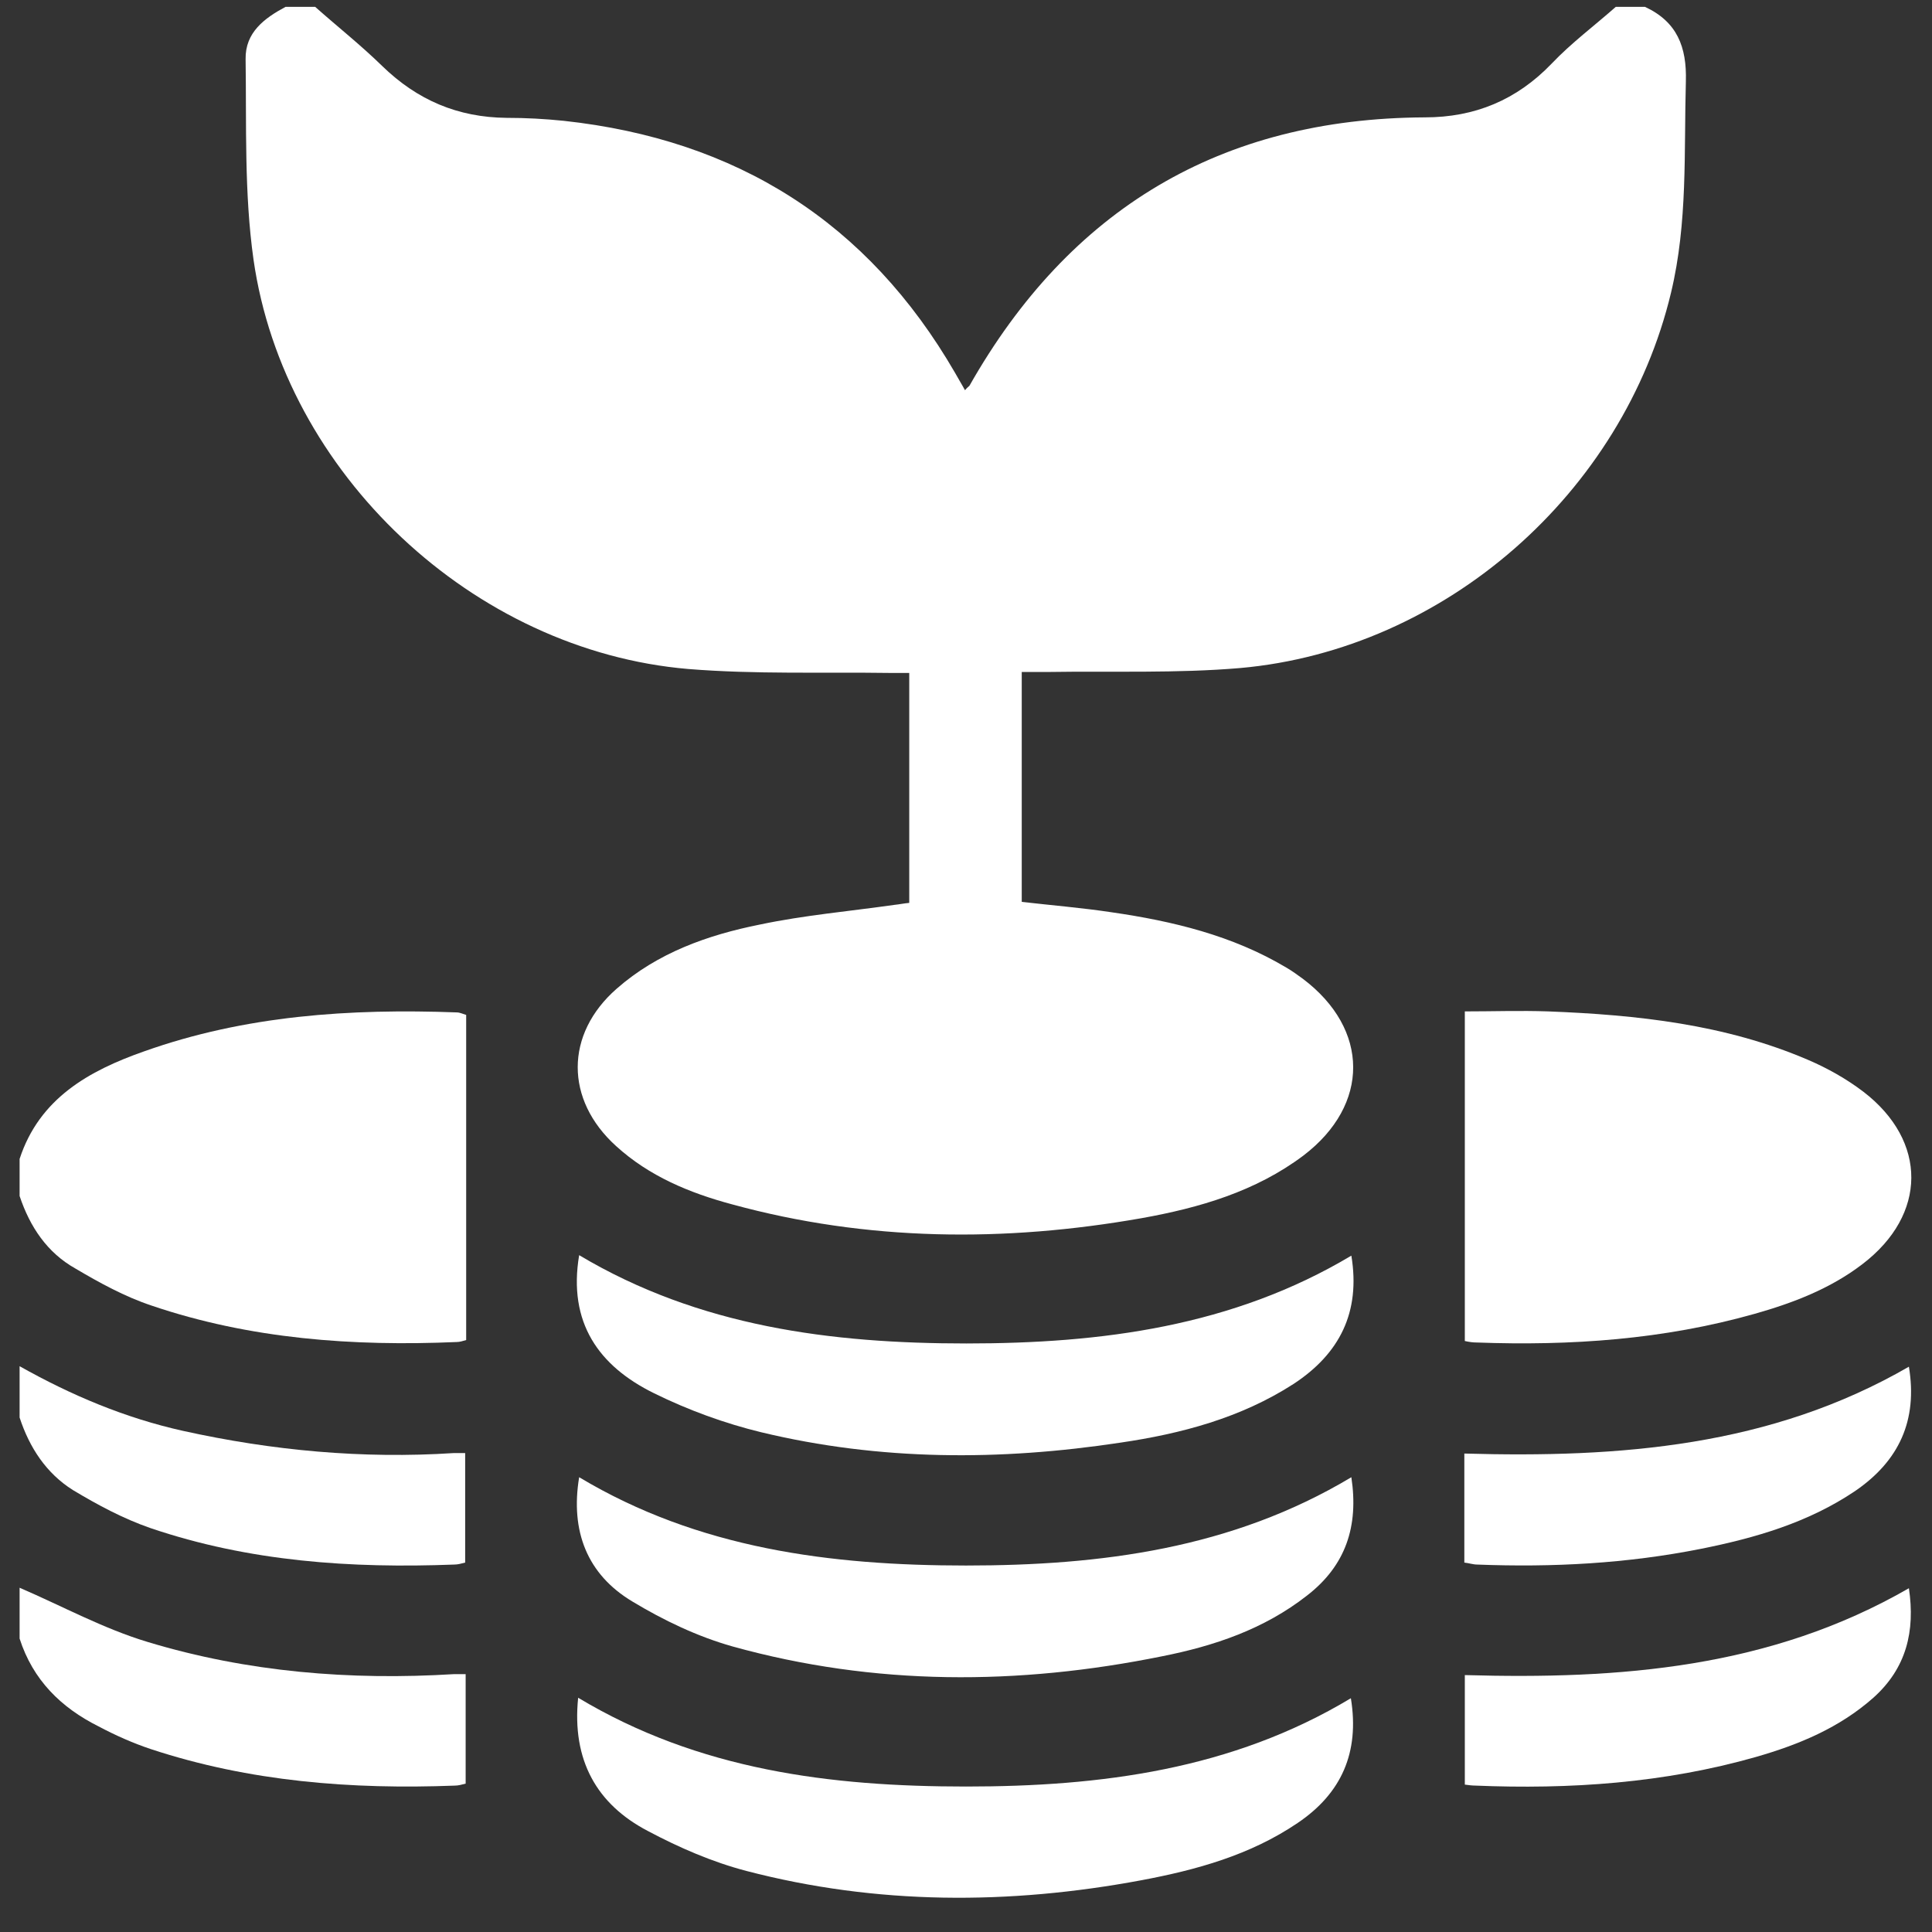
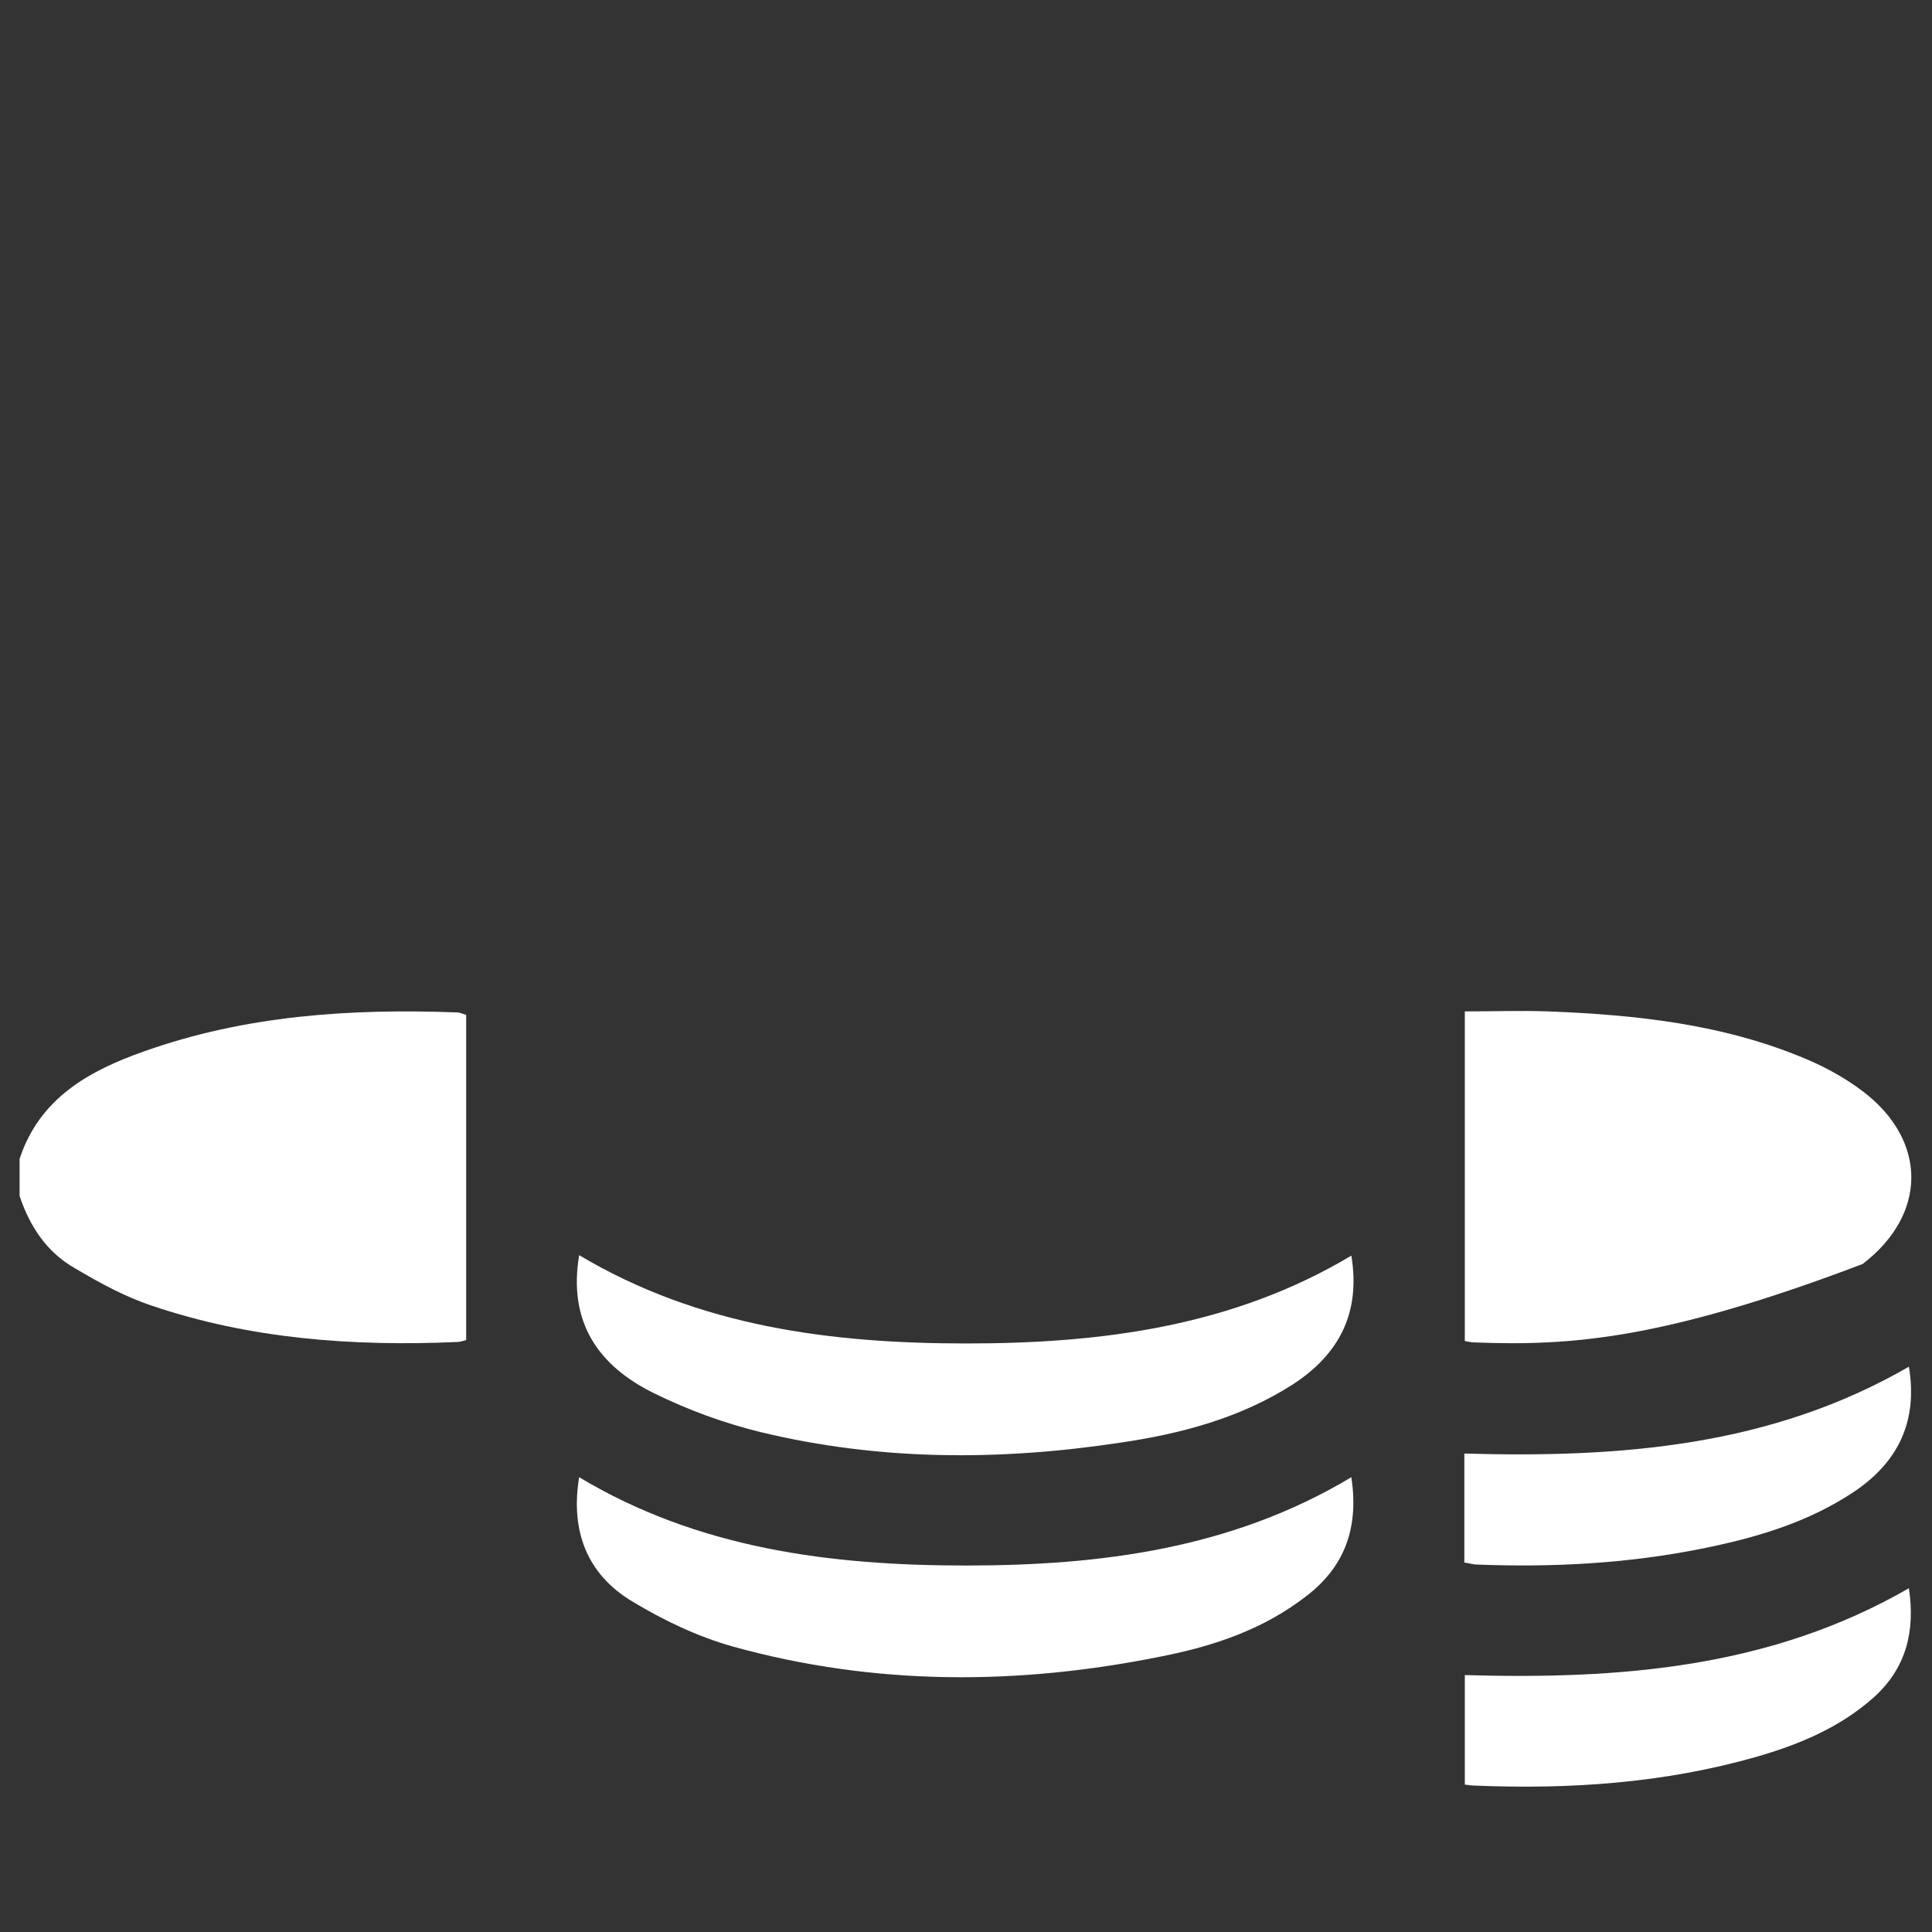
<svg xmlns="http://www.w3.org/2000/svg" width="48" height="48" viewBox="0 0 48 48" fill="none">
  <rect x="0" y="0" width="48" height="48" fill="#333333" stroke="none" />
  <g clip-path="url(#clip0_1531_2534)">
-     <path d="M40.868 0.17C41.664 0.538 41.91 1.163 41.885 2.021C41.836 3.774 41.934 5.527 41.517 7.268C40.328 12.245 35.903 16.143 30.815 16.597C29.234 16.732 27.64 16.67 26.047 16.695C25.838 16.695 25.618 16.695 25.385 16.695C25.385 18.607 25.385 20.495 25.385 22.407C26.133 22.493 26.88 22.554 27.616 22.665C29.136 22.885 30.619 23.241 31.956 24.038C32.103 24.123 32.237 24.222 32.372 24.32C34.027 25.57 34.039 27.446 32.385 28.708C31.195 29.603 29.798 30.008 28.364 30.265C24.956 30.866 21.548 30.841 18.189 29.922C17.135 29.64 16.129 29.223 15.308 28.475C14.033 27.323 14.033 25.693 15.32 24.565C16.338 23.67 17.588 23.229 18.875 22.971C19.979 22.738 21.107 22.64 22.222 22.481C22.345 22.469 22.455 22.444 22.59 22.432C22.59 20.532 22.59 18.656 22.59 16.719C22.418 16.719 22.259 16.719 22.099 16.719C20.432 16.695 18.765 16.756 17.098 16.621C11.765 16.168 7.058 11.767 6.298 6.446C6.065 4.791 6.126 3.112 6.102 1.469C6.09 0.807 6.568 0.452 7.095 0.17C7.34 0.17 7.585 0.17 7.83 0.17C8.382 0.66 8.97 1.126 9.497 1.641C10.368 2.487 11.373 2.916 12.587 2.928C13.065 2.928 13.531 2.953 14.009 3.002C18.299 3.468 21.56 5.515 23.73 9.266C23.803 9.401 23.889 9.536 23.975 9.695C24.036 9.621 24.061 9.609 24.085 9.585C26.574 5.196 30.325 2.94 35.4 2.916C36.638 2.916 37.68 2.487 38.551 1.58C39.041 1.065 39.617 0.636 40.144 0.17C40.377 0.17 40.622 0.17 40.868 0.17Z" fill="white" />
    <path d="M0.487 28.794C0.978 27.286 2.216 26.6 3.577 26.122C6.09 25.227 8.701 25.055 11.348 25.153C11.422 25.153 11.496 25.19 11.582 25.215C11.582 27.912 11.582 30.596 11.582 33.293C11.496 33.318 11.422 33.342 11.348 33.342C8.774 33.453 6.212 33.269 3.76 32.435C3.098 32.214 2.473 31.871 1.873 31.516C1.174 31.123 0.745 30.486 0.487 29.714C0.487 29.407 0.487 29.101 0.487 28.794Z" fill="white" />
-     <path d="M0.487 39.447C1.542 39.901 2.571 40.465 3.675 40.796C6.151 41.544 8.701 41.752 11.287 41.593C11.373 41.593 11.459 41.593 11.569 41.593C11.569 42.512 11.569 43.407 11.569 44.314C11.471 44.339 11.385 44.363 11.3 44.363C8.737 44.461 6.2 44.265 3.748 43.456C3.307 43.309 2.865 43.113 2.449 42.892C1.517 42.426 0.818 41.74 0.487 40.71C0.487 40.305 0.487 39.876 0.487 39.447Z" fill="white" />
-     <path d="M0.487 33.943C1.774 34.667 3.111 35.23 4.545 35.549C6.764 36.04 9.007 36.248 11.275 36.101C11.361 36.101 11.447 36.101 11.557 36.101C11.557 37.02 11.557 37.915 11.557 38.822C11.459 38.847 11.373 38.871 11.287 38.871C8.725 38.969 6.188 38.798 3.736 37.964C3.062 37.731 2.424 37.388 1.811 37.02C1.149 36.603 0.732 35.966 0.487 35.218C0.487 34.789 0.487 34.372 0.487 33.943Z" fill="white" />
-     <path d="M36.393 33.317C36.393 30.583 36.393 27.899 36.393 25.128C37.092 25.128 37.778 25.104 38.465 25.128C40.671 25.214 42.853 25.447 44.913 26.329C45.403 26.538 45.881 26.808 46.298 27.126C47.892 28.352 47.88 30.179 46.274 31.405C45.477 32.017 44.545 32.373 43.589 32.643C41.333 33.28 39.029 33.44 36.687 33.354C36.589 33.354 36.503 33.341 36.393 33.317Z" fill="white" />
+     <path d="M36.393 33.317C36.393 30.583 36.393 27.899 36.393 25.128C37.092 25.128 37.778 25.104 38.465 25.128C40.671 25.214 42.853 25.447 44.913 26.329C45.403 26.538 45.881 26.808 46.298 27.126C47.892 28.352 47.88 30.179 46.274 31.405C41.333 33.28 39.029 33.44 36.687 33.354C36.589 33.354 36.503 33.341 36.393 33.317Z" fill="white" />
    <path d="M14.389 31.184C17.368 32.961 20.653 33.378 24.012 33.378C27.358 33.378 30.619 32.961 33.574 31.196C33.807 32.606 33.279 33.635 32.139 34.383C30.828 35.229 29.344 35.621 27.837 35.842C24.845 36.295 21.867 36.295 18.912 35.584C18.005 35.364 17.098 35.033 16.252 34.616C14.879 33.942 14.107 32.863 14.389 31.184Z" fill="white" />
    <path d="M14.389 36.701C17.355 38.479 20.641 38.895 24 38.895C27.346 38.895 30.607 38.479 33.574 36.701C33.758 37.915 33.439 38.895 32.47 39.643C31.404 40.477 30.166 40.894 28.866 41.151C25.299 41.874 21.732 41.887 18.201 40.906C17.331 40.661 16.485 40.256 15.713 39.79C14.585 39.116 14.168 38.037 14.389 36.701Z" fill="white" />
-     <path d="M14.364 42.18C17.368 43.982 20.641 44.386 24 44.386C27.346 44.386 30.607 43.969 33.562 42.192C33.782 43.54 33.328 44.558 32.237 45.293C31.061 46.09 29.724 46.458 28.352 46.715C25.066 47.328 21.781 47.328 18.544 46.483C17.699 46.262 16.877 45.906 16.093 45.489C14.83 44.828 14.205 43.736 14.364 42.18Z" fill="white" />
    <path d="M47.426 33.955C47.647 35.291 47.181 36.297 46.09 37.044C44.925 37.829 43.614 38.209 42.265 38.479C40.426 38.846 38.575 38.944 36.7 38.871C36.602 38.871 36.491 38.834 36.381 38.822C36.381 37.902 36.381 37.008 36.381 36.113C40.242 36.223 43.993 35.941 47.426 33.955Z" fill="white" />
    <path d="M36.393 44.338C36.393 43.394 36.393 42.499 36.393 41.617C40.242 41.727 43.981 41.445 47.426 39.459C47.585 40.526 47.365 41.445 46.543 42.18C45.698 42.928 44.692 43.345 43.626 43.651C41.346 44.301 39.004 44.461 36.638 44.362C36.565 44.362 36.491 44.35 36.393 44.338Z" fill="white" />
  </g>
  <defs>
    <clipPath id="clip0_1531_2534">
      <rect width="47" height="47" fill="white" transform="translate(0.487 0.17)" />
    </clipPath>
  </defs>
</svg>